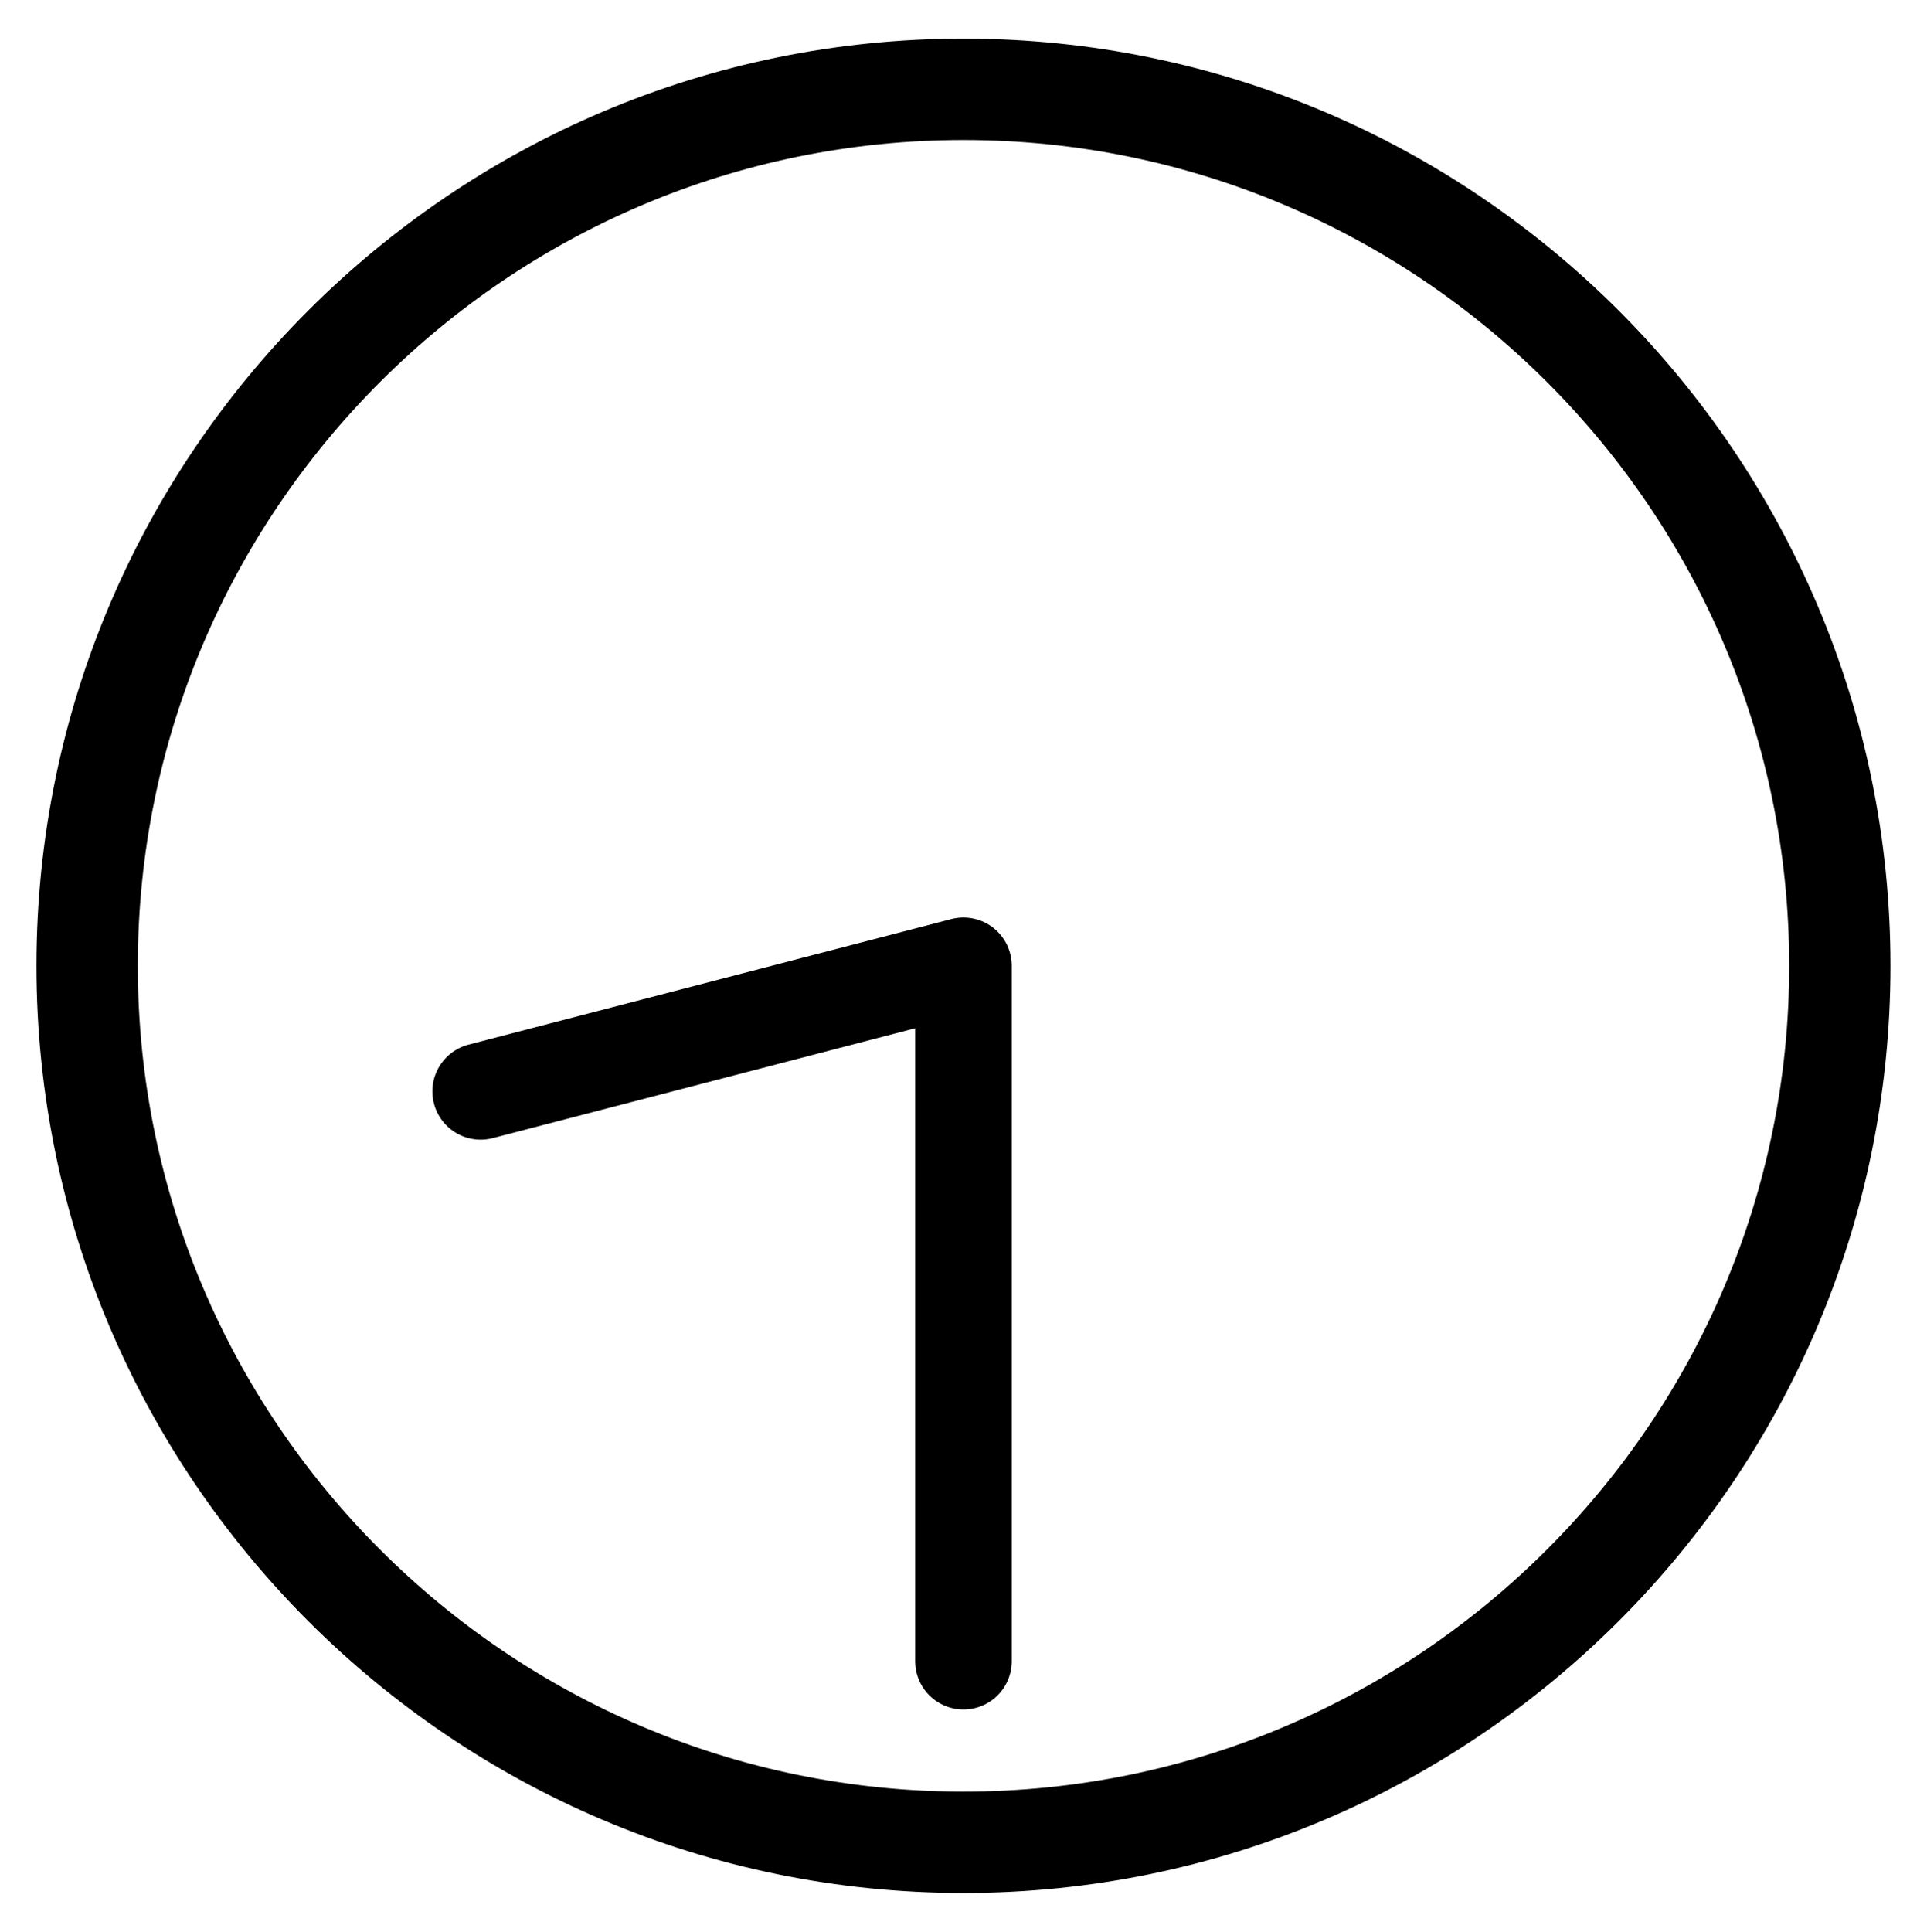
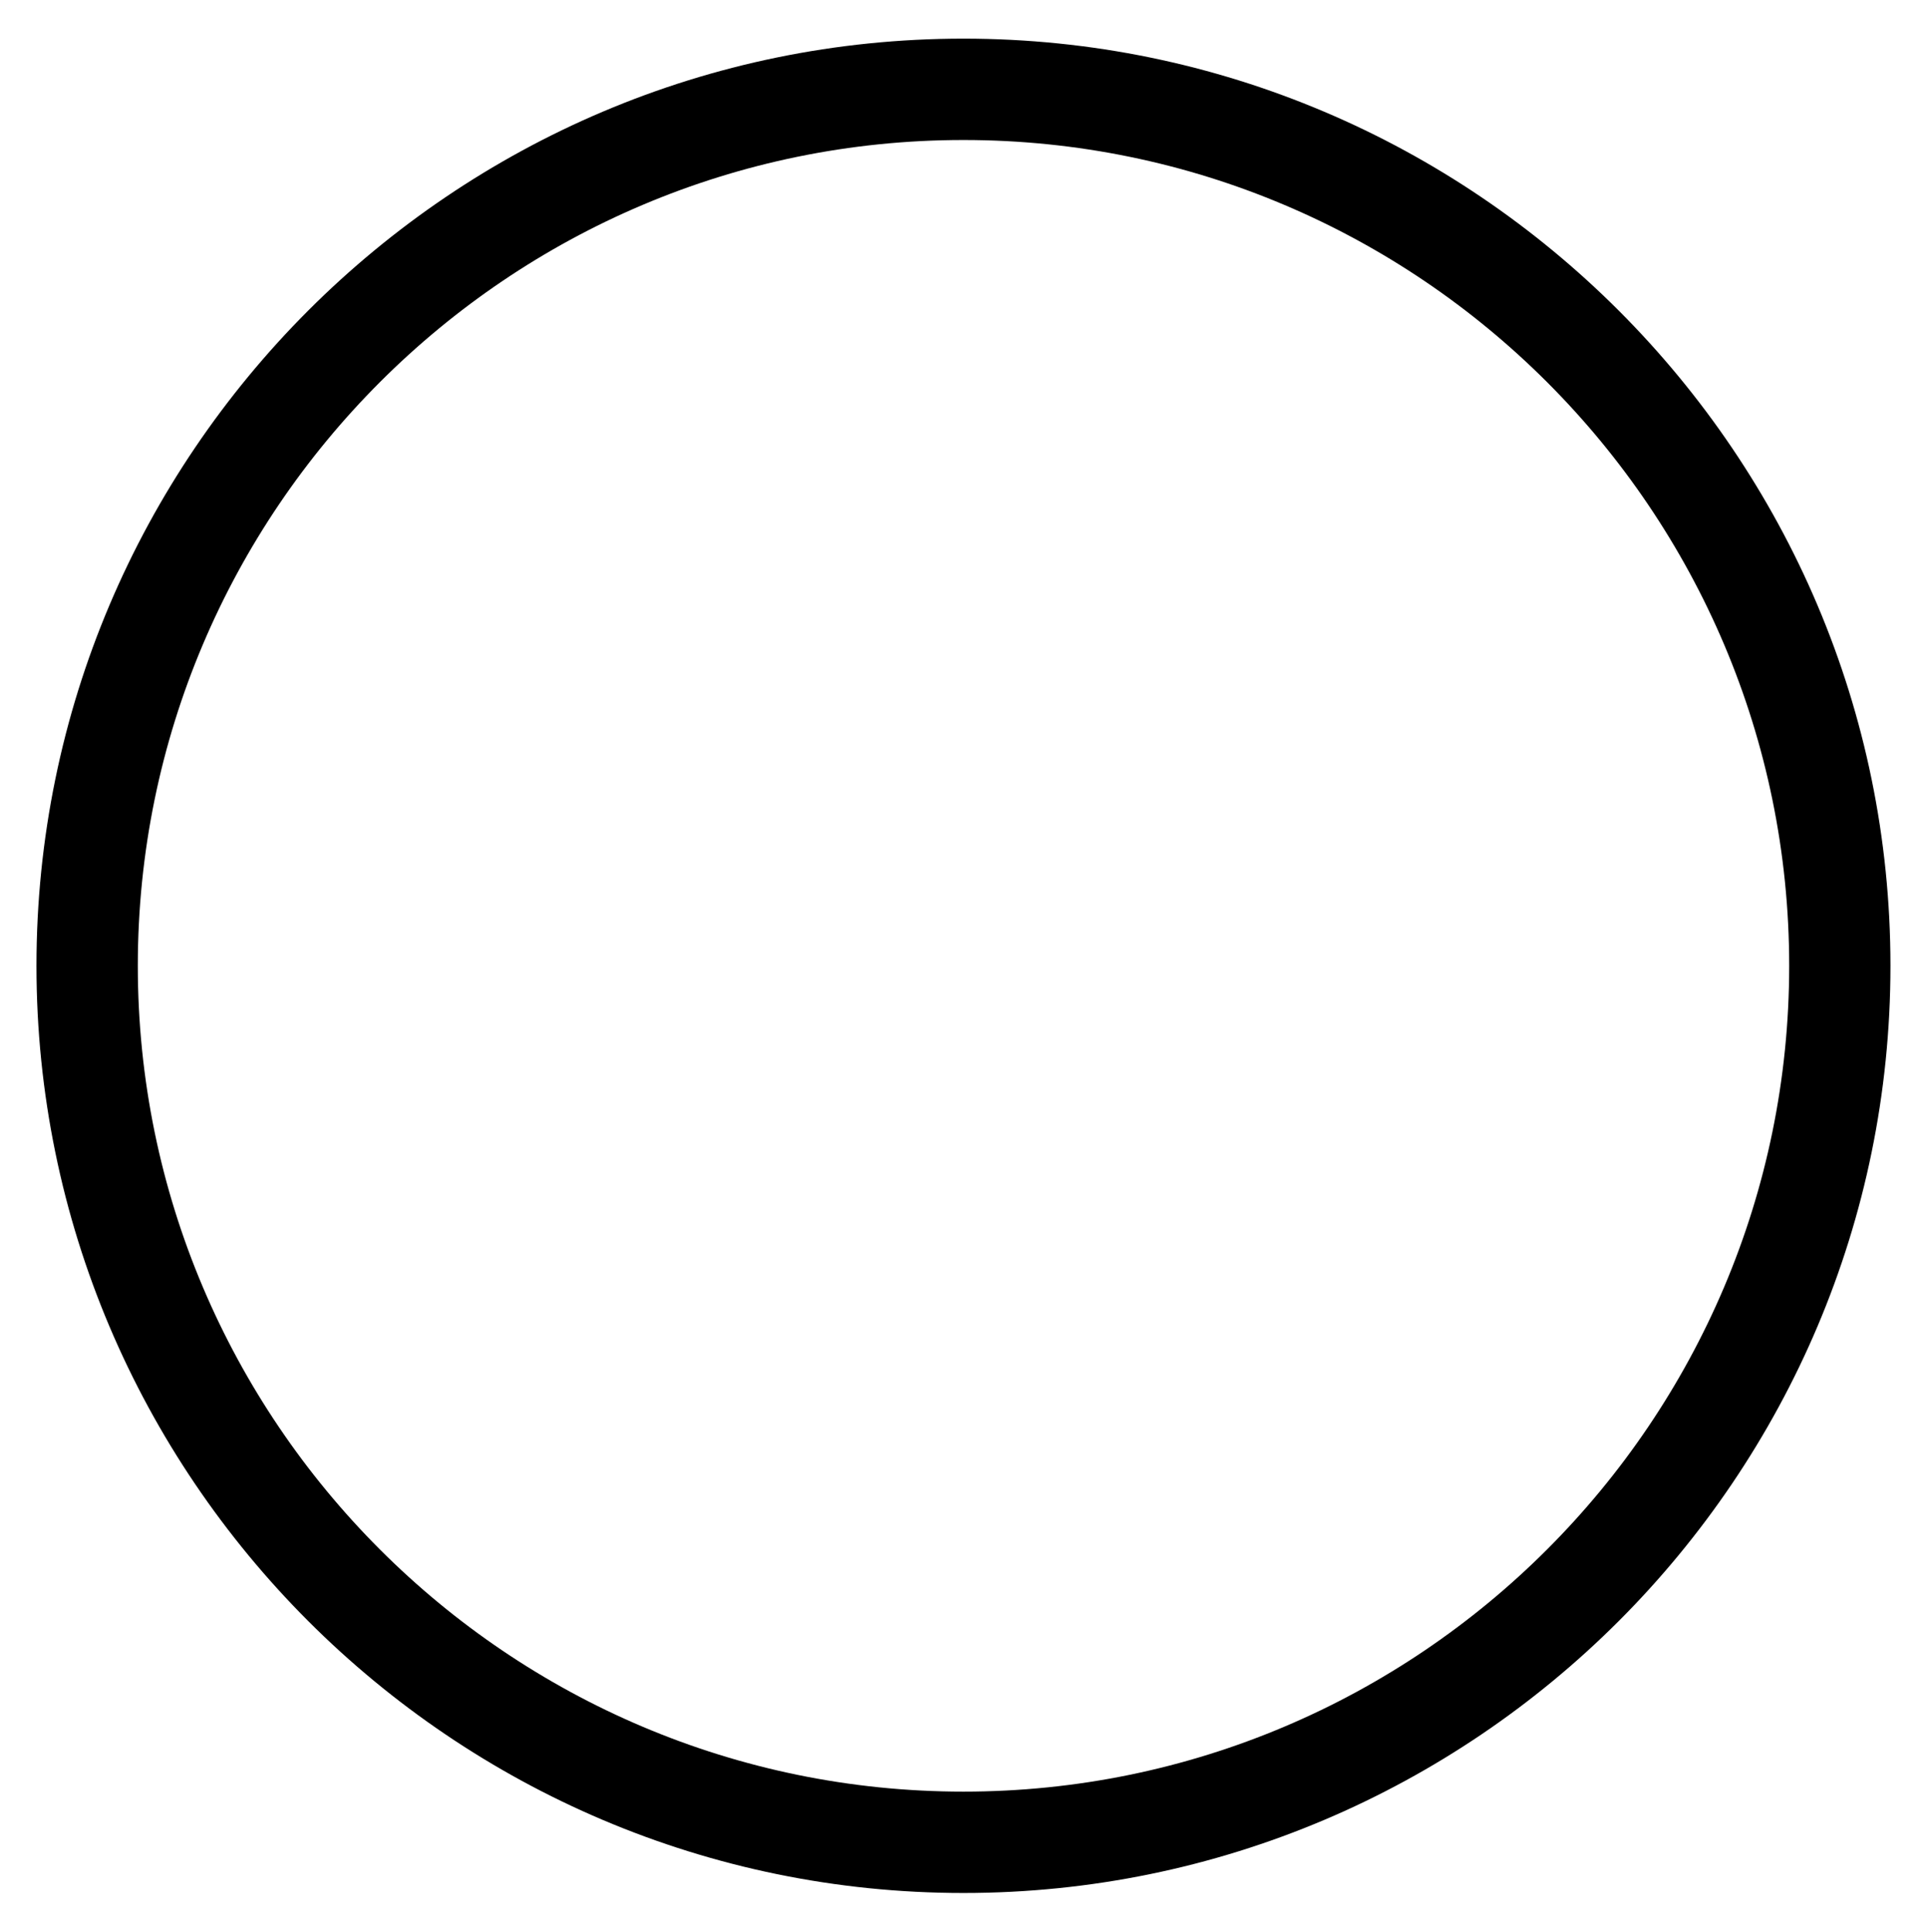
<svg xmlns="http://www.w3.org/2000/svg" version="1.1" x="0px" y="0px" width="24.945px" height="25px" viewBox="0 0 24.945 25" enable-background="new 0 0 24.945 25" xml:space="preserve">
  <g id="Layer_1">
-     <path id="XMLID_5036_" d="M12.472,24.5c-6.617,0-12-5.383-12-12s5.383-12,12-12s12,5.383,12,12S19.09,24.5,12.472,24.5z    M12.472,1.812C6.579,1.812,1.784,6.606,1.784,12.5s4.795,10.688,10.688,10.688S23.161,18.394,23.161,12.5   S18.366,1.812,12.472,1.812z" />
+     <path id="XMLID_5036_" d="M12.472,24.5c-6.617,0-12-5.383-12-12s5.383-12,12-12s12,5.383,12,12S19.09,24.5,12.472,24.5M12.472,1.812C6.579,1.812,1.784,6.606,1.784,12.5s4.795,10.688,10.688,10.688S23.161,18.394,23.161,12.5   S18.366,1.812,12.472,1.812z" />
  </g>
  <g id="Layer_2">
-     <polyline fill="none" stroke="#000000" stroke-width="1.25" stroke-linecap="round" stroke-linejoin="round" stroke-miterlimit="10" points="   6.222,14.125 12.472,12.5 12.472,21.5  " />
-   </g>
+     </g>
</svg>